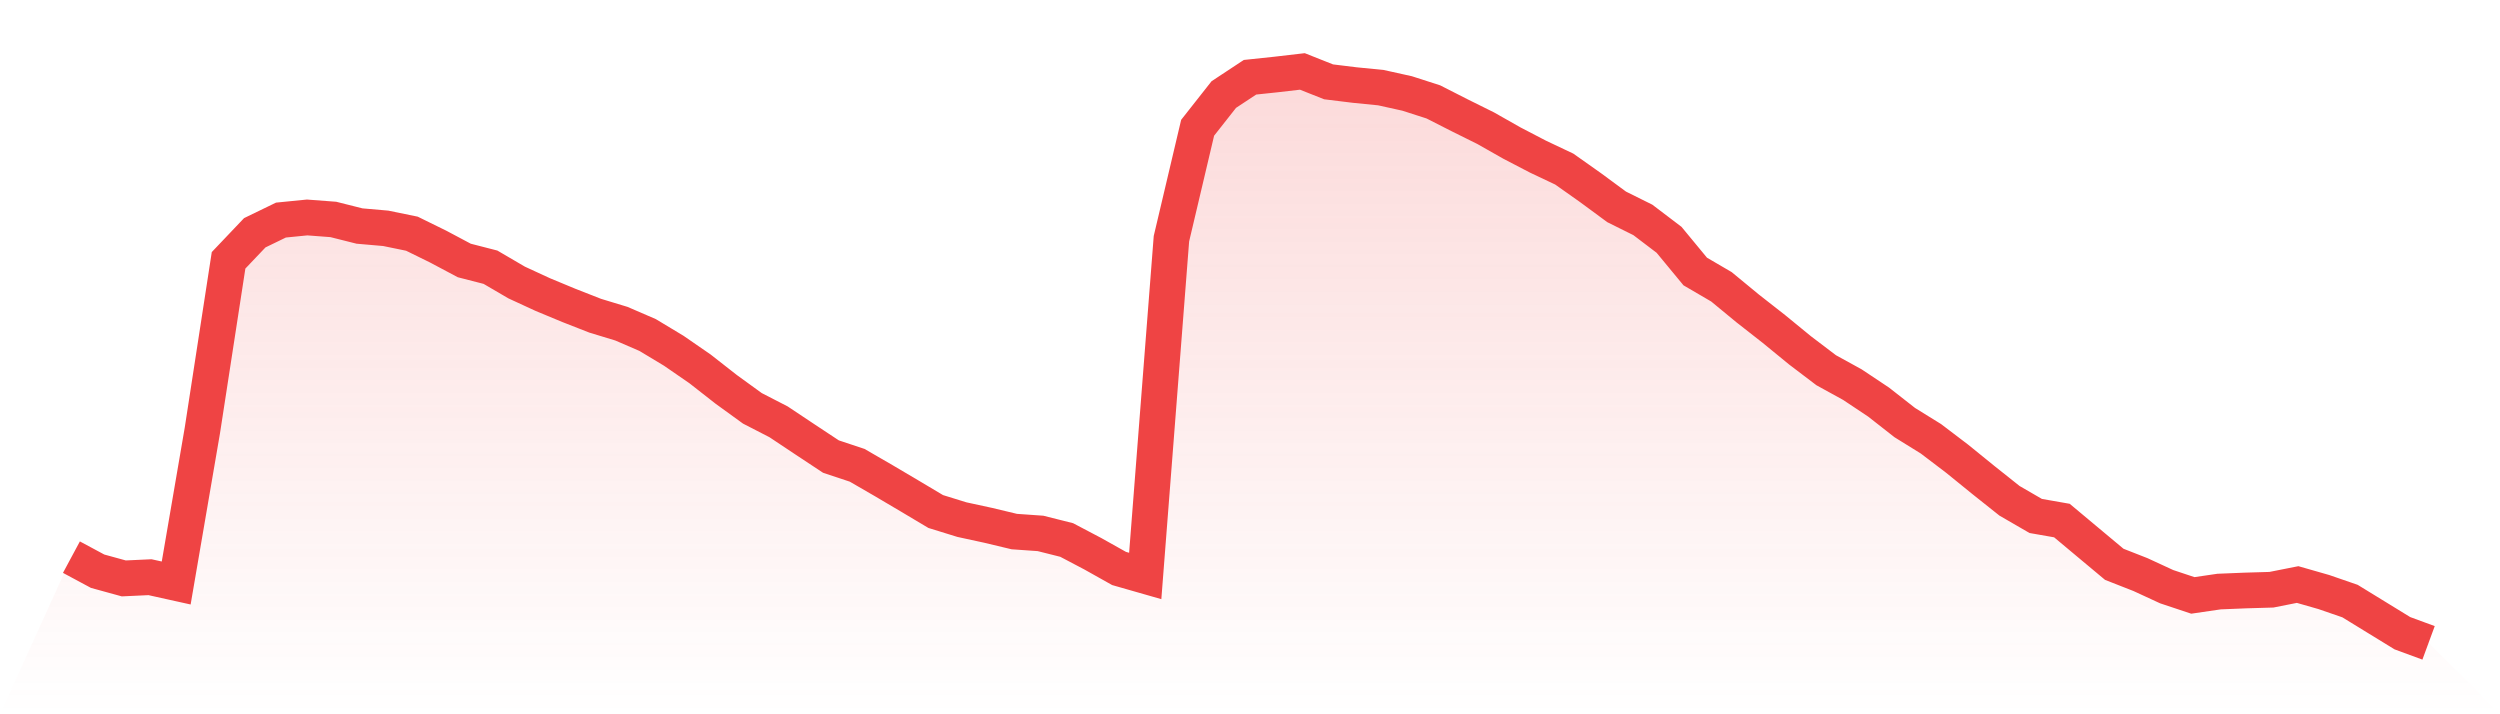
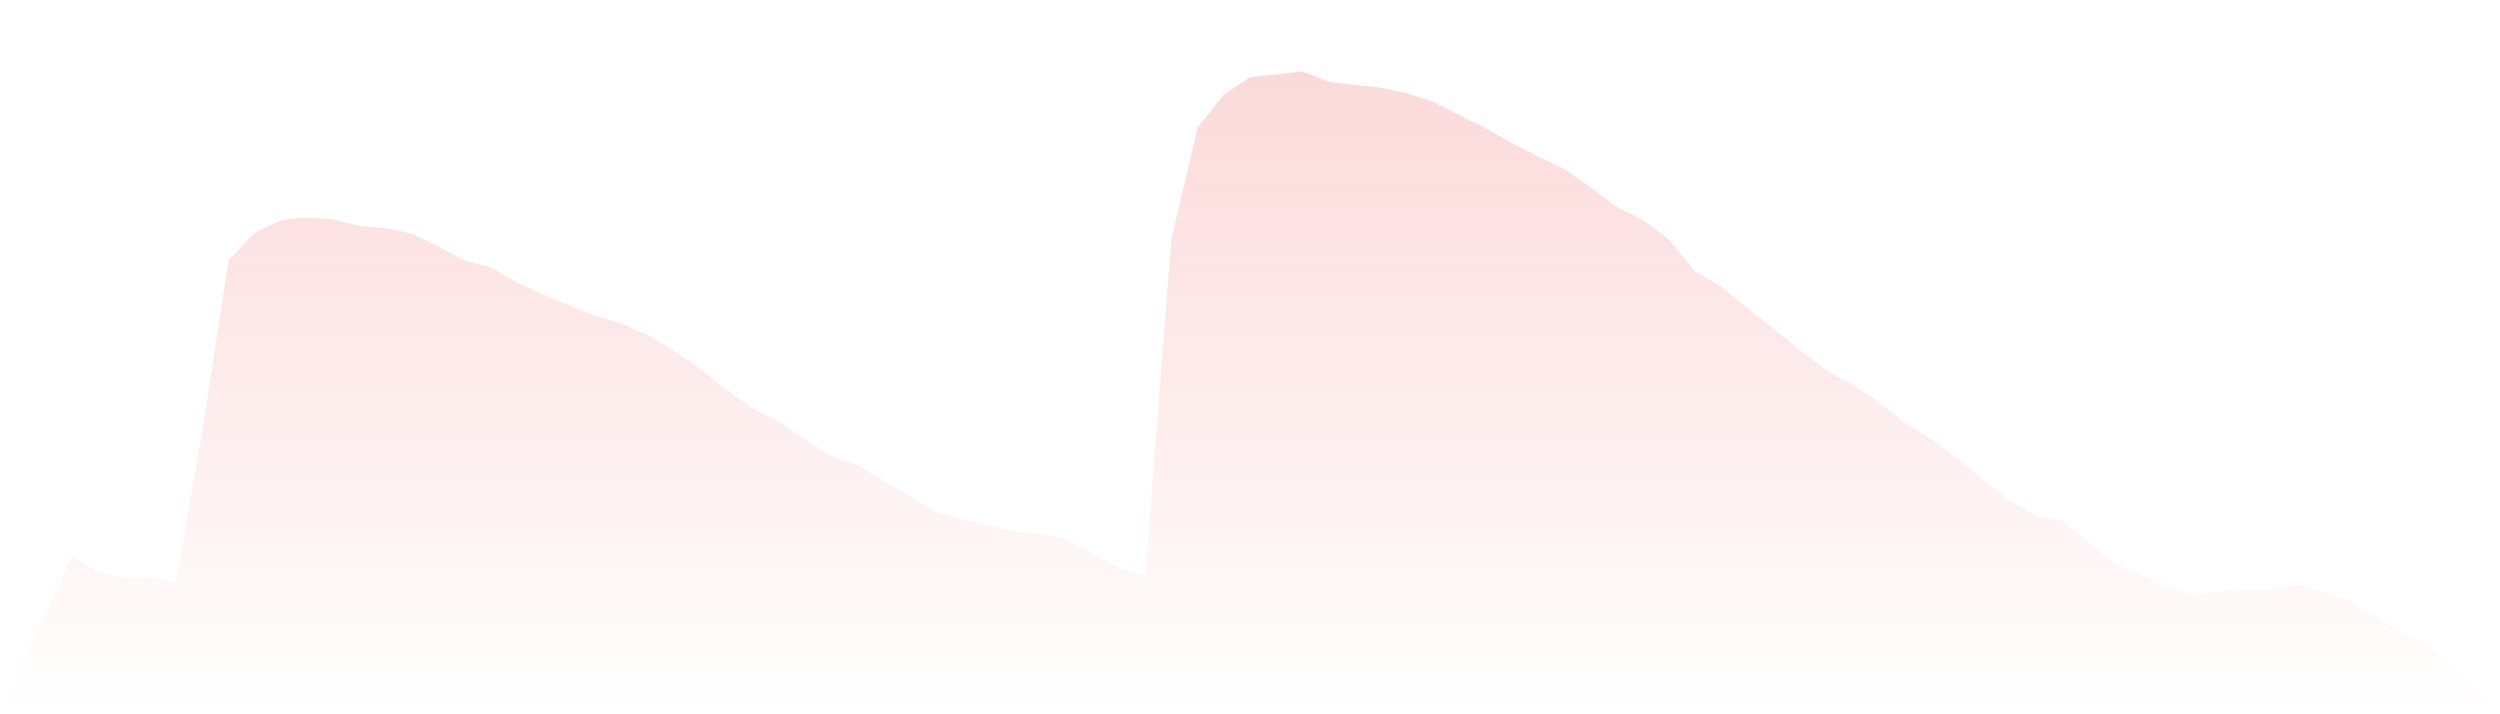
<svg xmlns="http://www.w3.org/2000/svg" viewBox="0 0 140 40">
  <defs>
    <linearGradient id="gradient" x1="0" x2="0" y1="0" y2="1">
      <stop offset="0%" stop-color="#ef4444" stop-opacity="0.2" />
      <stop offset="100%" stop-color="#ef4444" stop-opacity="0" />
    </linearGradient>
  </defs>
  <path d="M4,31.2 L4,31.2 L5.467,31.988 L6.933,32.391 L8.4,32.323 L9.867,32.648 L11.333,24.102 L12.8,14.578 L14.267,13.035 L15.733,12.324 L17.2,12.178 L18.667,12.289 L20.133,12.658 L21.6,12.786 L23.067,13.087 L24.533,13.807 L26,14.587 L27.467,14.964 L28.933,15.821 L30.4,16.498 L31.867,17.107 L33.333,17.681 L34.8,18.127 L36.267,18.761 L37.733,19.644 L39.2,20.656 L40.667,21.804 L42.133,22.867 L43.6,23.622 L45.067,24.599 L46.533,25.568 L48,26.056 L49.467,26.905 L50.933,27.771 L52.4,28.645 L53.867,29.099 L55.333,29.417 L56.8,29.768 L58.267,29.871 L59.733,30.239 L61.2,31.011 L62.667,31.834 L64.133,32.254 L65.6,13.369 L67.067,7.155 L68.533,5.294 L70,4.326 L71.467,4.171 L72.933,4 L74.4,4.583 L75.867,4.763 L77.333,4.909 L78.8,5.234 L80.267,5.706 L81.733,6.452 L83.2,7.18 L84.667,8.012 L86.133,8.775 L87.6,9.469 L89.067,10.506 L90.533,11.586 L92,12.315 L93.467,13.429 L94.933,15.204 L96.4,16.061 L97.867,17.27 L99.333,18.418 L100.8,19.619 L102.267,20.733 L103.733,21.539 L105.2,22.516 L106.667,23.665 L108.133,24.573 L109.6,25.688 L111.067,26.879 L112.533,28.045 L114,28.894 L115.467,29.151 L116.933,30.377 L118.4,31.602 L119.867,32.177 L121.333,32.854 L122.8,33.343 L124.267,33.128 L125.733,33.068 L127.2,33.025 L128.667,32.734 L130.133,33.154 L131.6,33.66 L133.067,34.56 L134.533,35.46 L136,36 L140,40 L0,40 z" fill="url(#gradient)" />
-   <path d="M4,31.2 L4,31.2 L5.467,31.988 L6.933,32.391 L8.4,32.323 L9.867,32.648 L11.333,24.102 L12.8,14.578 L14.267,13.035 L15.733,12.324 L17.2,12.178 L18.667,12.289 L20.133,12.658 L21.6,12.786 L23.067,13.087 L24.533,13.807 L26,14.587 L27.467,14.964 L28.933,15.821 L30.4,16.498 L31.867,17.107 L33.333,17.681 L34.8,18.127 L36.267,18.761 L37.733,19.644 L39.2,20.656 L40.667,21.804 L42.133,22.867 L43.6,23.622 L45.067,24.599 L46.533,25.568 L48,26.056 L49.467,26.905 L50.933,27.771 L52.4,28.645 L53.867,29.099 L55.333,29.417 L56.8,29.768 L58.267,29.871 L59.733,30.239 L61.2,31.011 L62.667,31.834 L64.133,32.254 L65.6,13.369 L67.067,7.155 L68.533,5.294 L70,4.326 L71.467,4.171 L72.933,4 L74.4,4.583 L75.867,4.763 L77.333,4.909 L78.8,5.234 L80.267,5.706 L81.733,6.452 L83.2,7.18 L84.667,8.012 L86.133,8.775 L87.6,9.469 L89.067,10.506 L90.533,11.586 L92,12.315 L93.467,13.429 L94.933,15.204 L96.4,16.061 L97.867,17.27 L99.333,18.418 L100.8,19.619 L102.267,20.733 L103.733,21.539 L105.2,22.516 L106.667,23.665 L108.133,24.573 L109.6,25.688 L111.067,26.879 L112.533,28.045 L114,28.894 L115.467,29.151 L116.933,30.377 L118.4,31.602 L119.867,32.177 L121.333,32.854 L122.8,33.343 L124.267,33.128 L125.733,33.068 L127.2,33.025 L128.667,32.734 L130.133,33.154 L131.6,33.66 L133.067,34.56 L134.533,35.46 L136,36" fill="none" stroke="#ef4444" stroke-width="2" />
</svg>